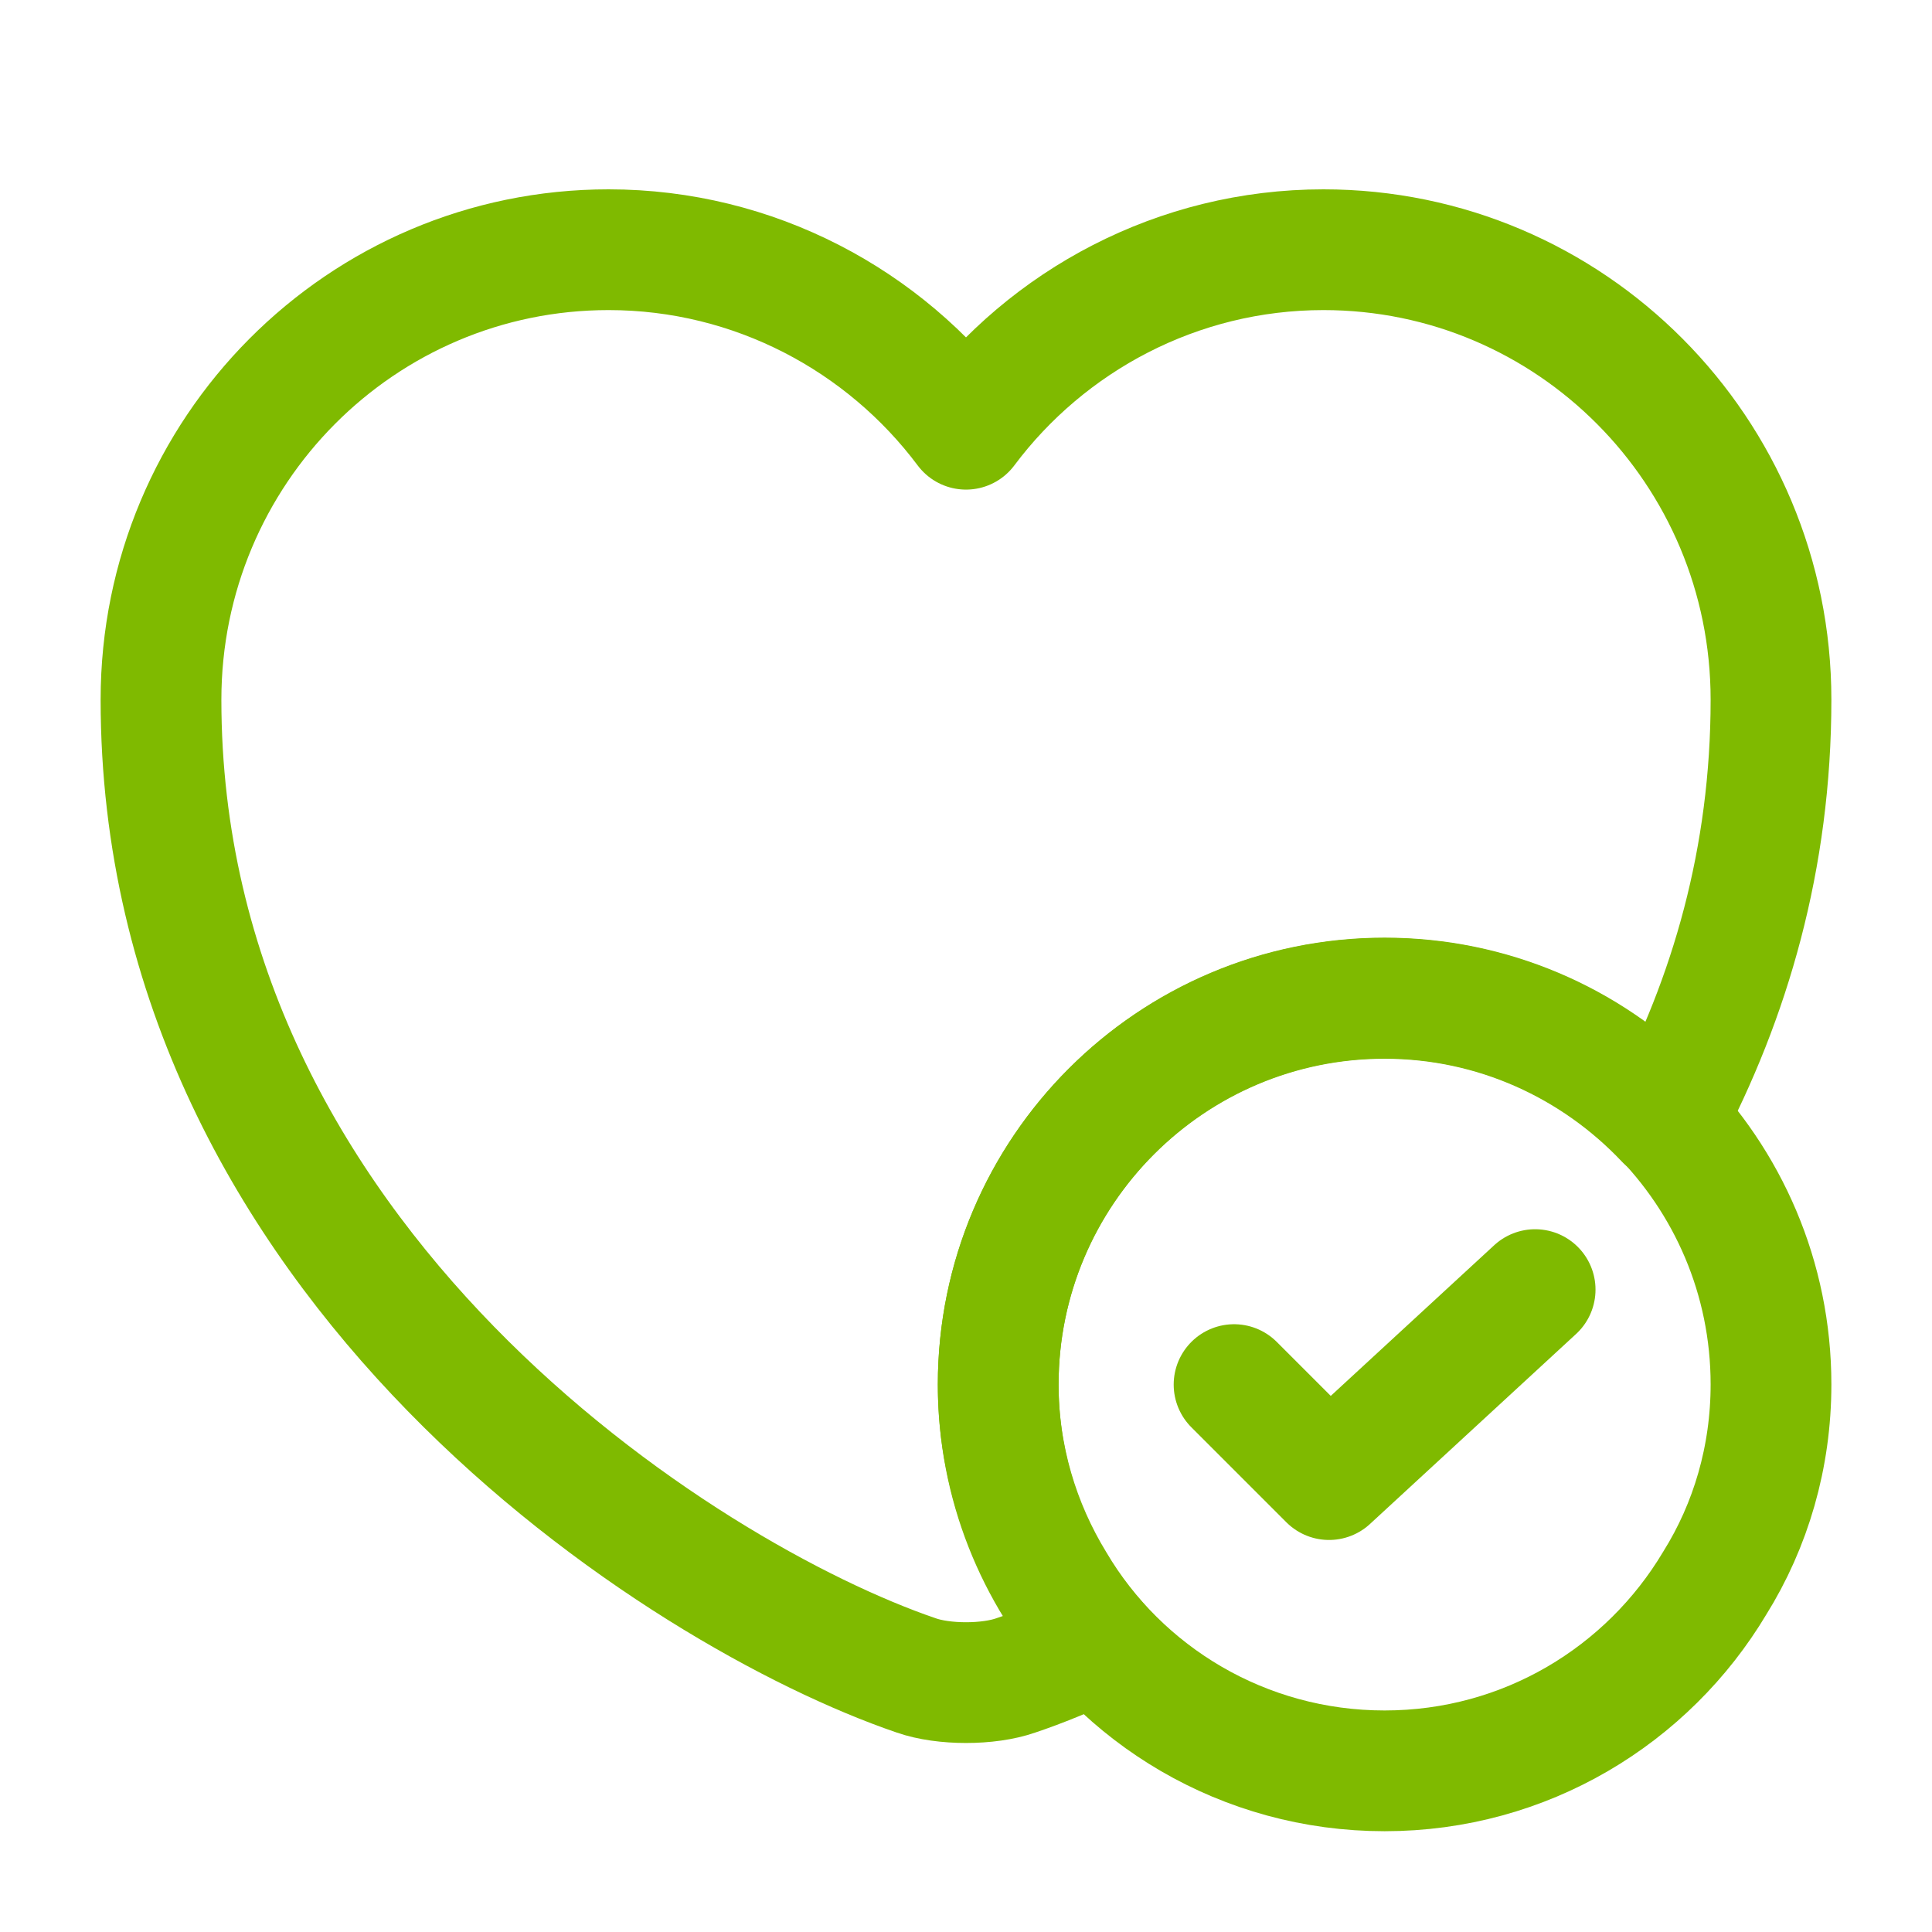
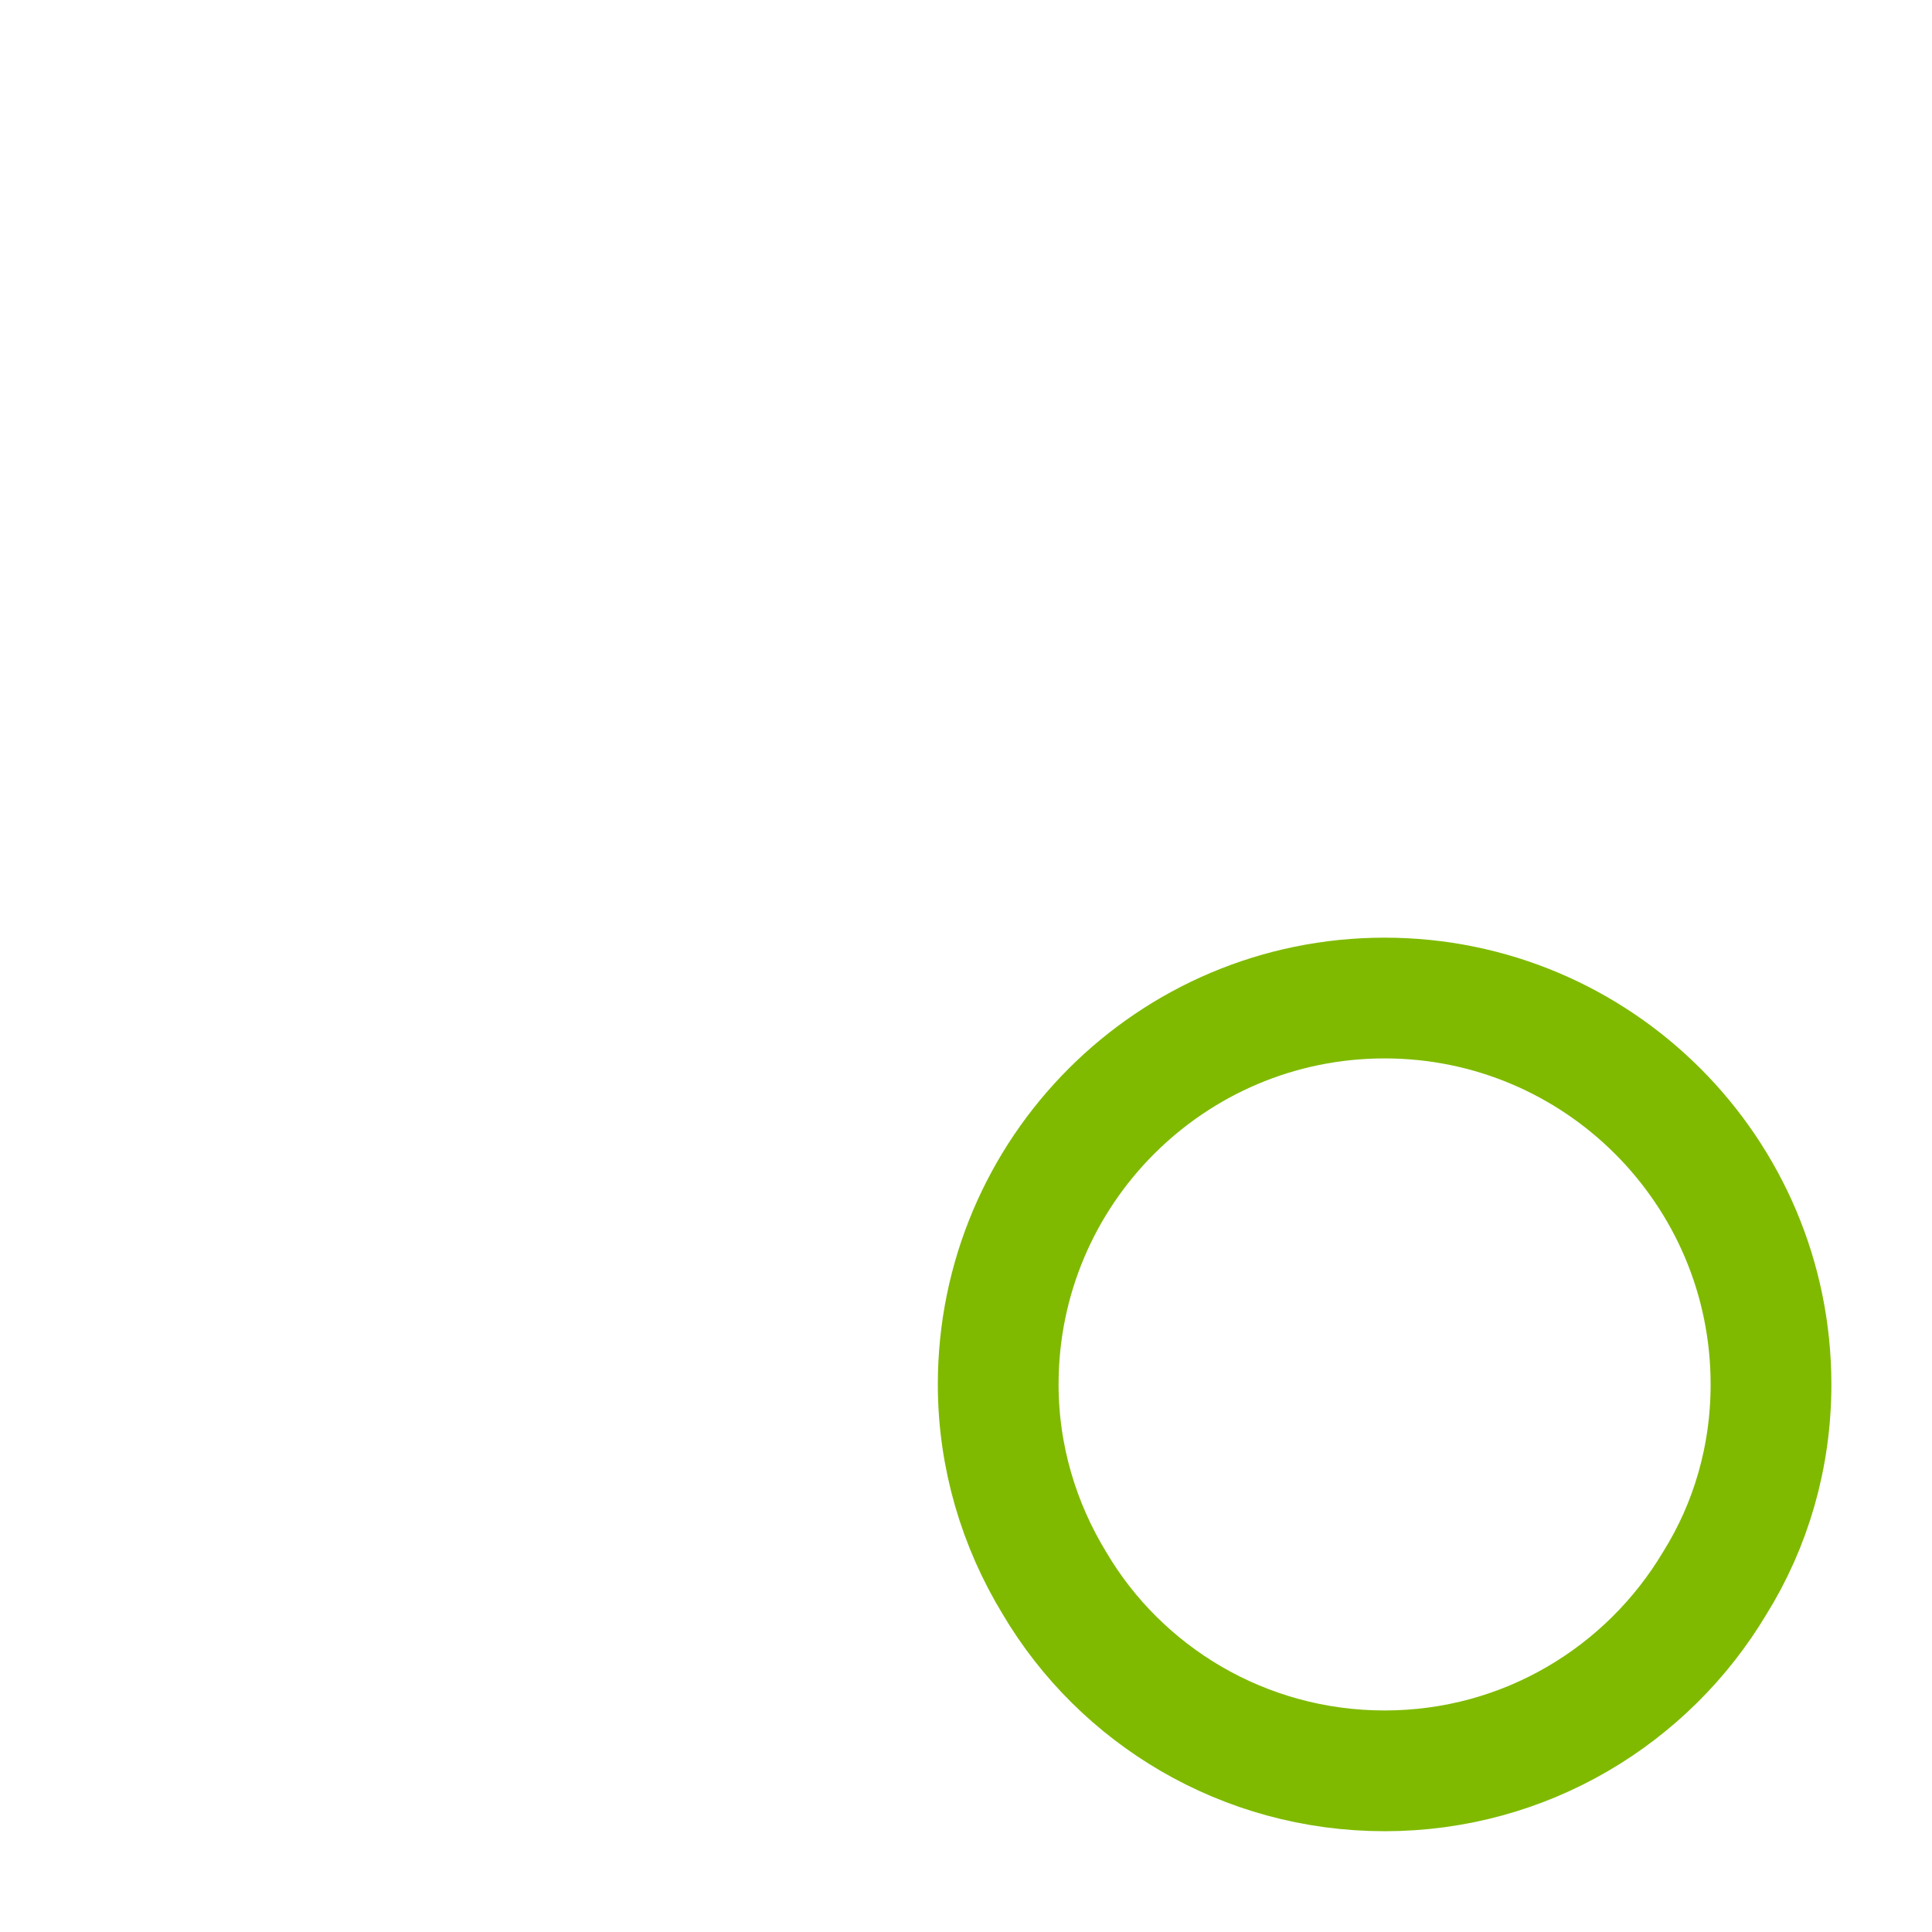
<svg xmlns="http://www.w3.org/2000/svg" width="24" height="24" viewBox="0 0 24 24" fill="none">
  <path d="M22 17.198C22 18.098 21.75 18.948 21.3 19.668C20.47 21.058 18.95 21.998 17.2 21.998C15.45 21.998 13.92 21.058 13.1 19.668C12.66 18.948 12.4 18.098 12.4 17.198C12.4 14.548 14.55 12.398 17.2 12.398C19.85 12.398 22 14.548 22 17.198Z" stroke="#7FBA00" stroke-width="1.5" stroke-miterlimit="10" stroke-linecap="round" stroke-linejoin="round" />
-   <path d="M15.33 17.2L16.51 18.38L19.07 16.02" stroke="#7FBA00" stroke-width="1.5" stroke-linecap="round" stroke-linejoin="round" />
-   <path d="M22 8.692C22 10.662 21.49 12.402 20.69 13.912C19.81 12.982 18.57 12.402 17.2 12.402C14.55 12.402 12.4 14.552 12.4 17.202C12.4 18.432 12.87 19.552 13.63 20.402C13.26 20.572 12.92 20.712 12.62 20.812C12.28 20.932 11.72 20.932 11.38 20.812C8.48 19.822 2 15.692 2 8.692C2 5.602 4.49 3.102 7.56 3.102C9.37 3.102 10.99 3.982 12 5.332C13.01 3.982 14.63 3.102 16.44 3.102C19.51 3.102 22 5.602 22 8.692Z" stroke="#7FBA00" stroke-width="1.5" stroke-linecap="round" stroke-linejoin="round" />
</svg>